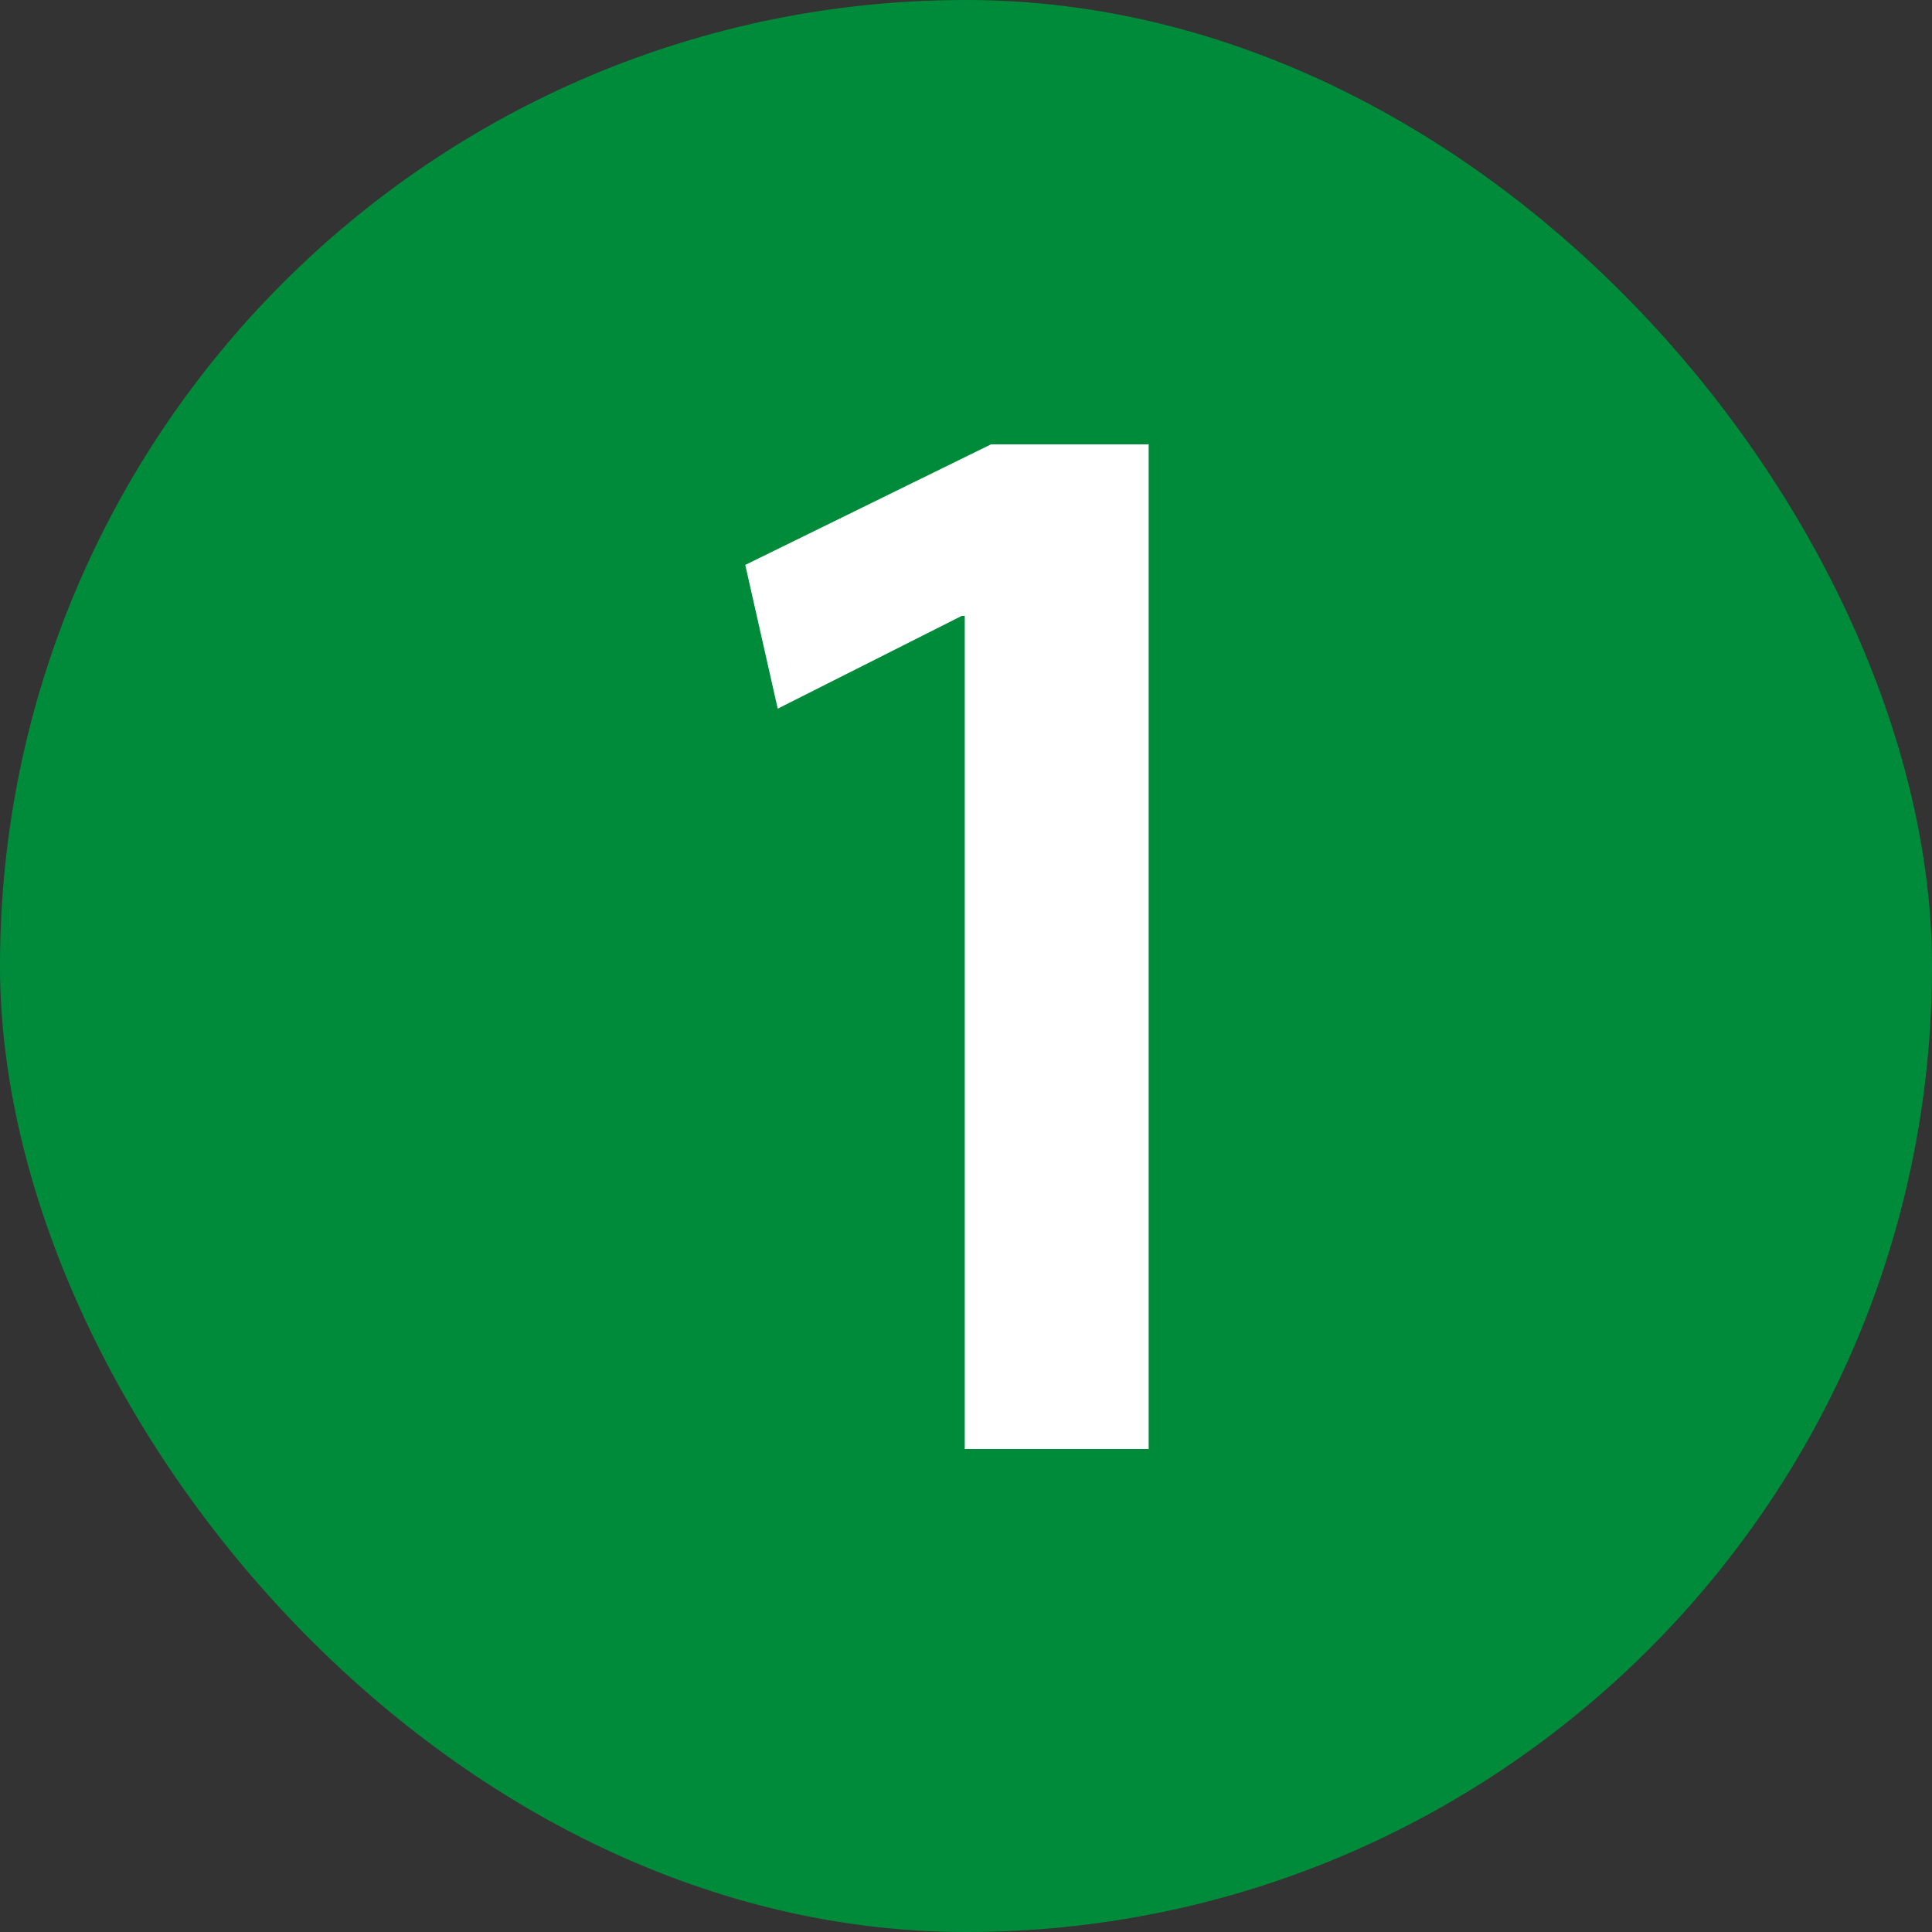
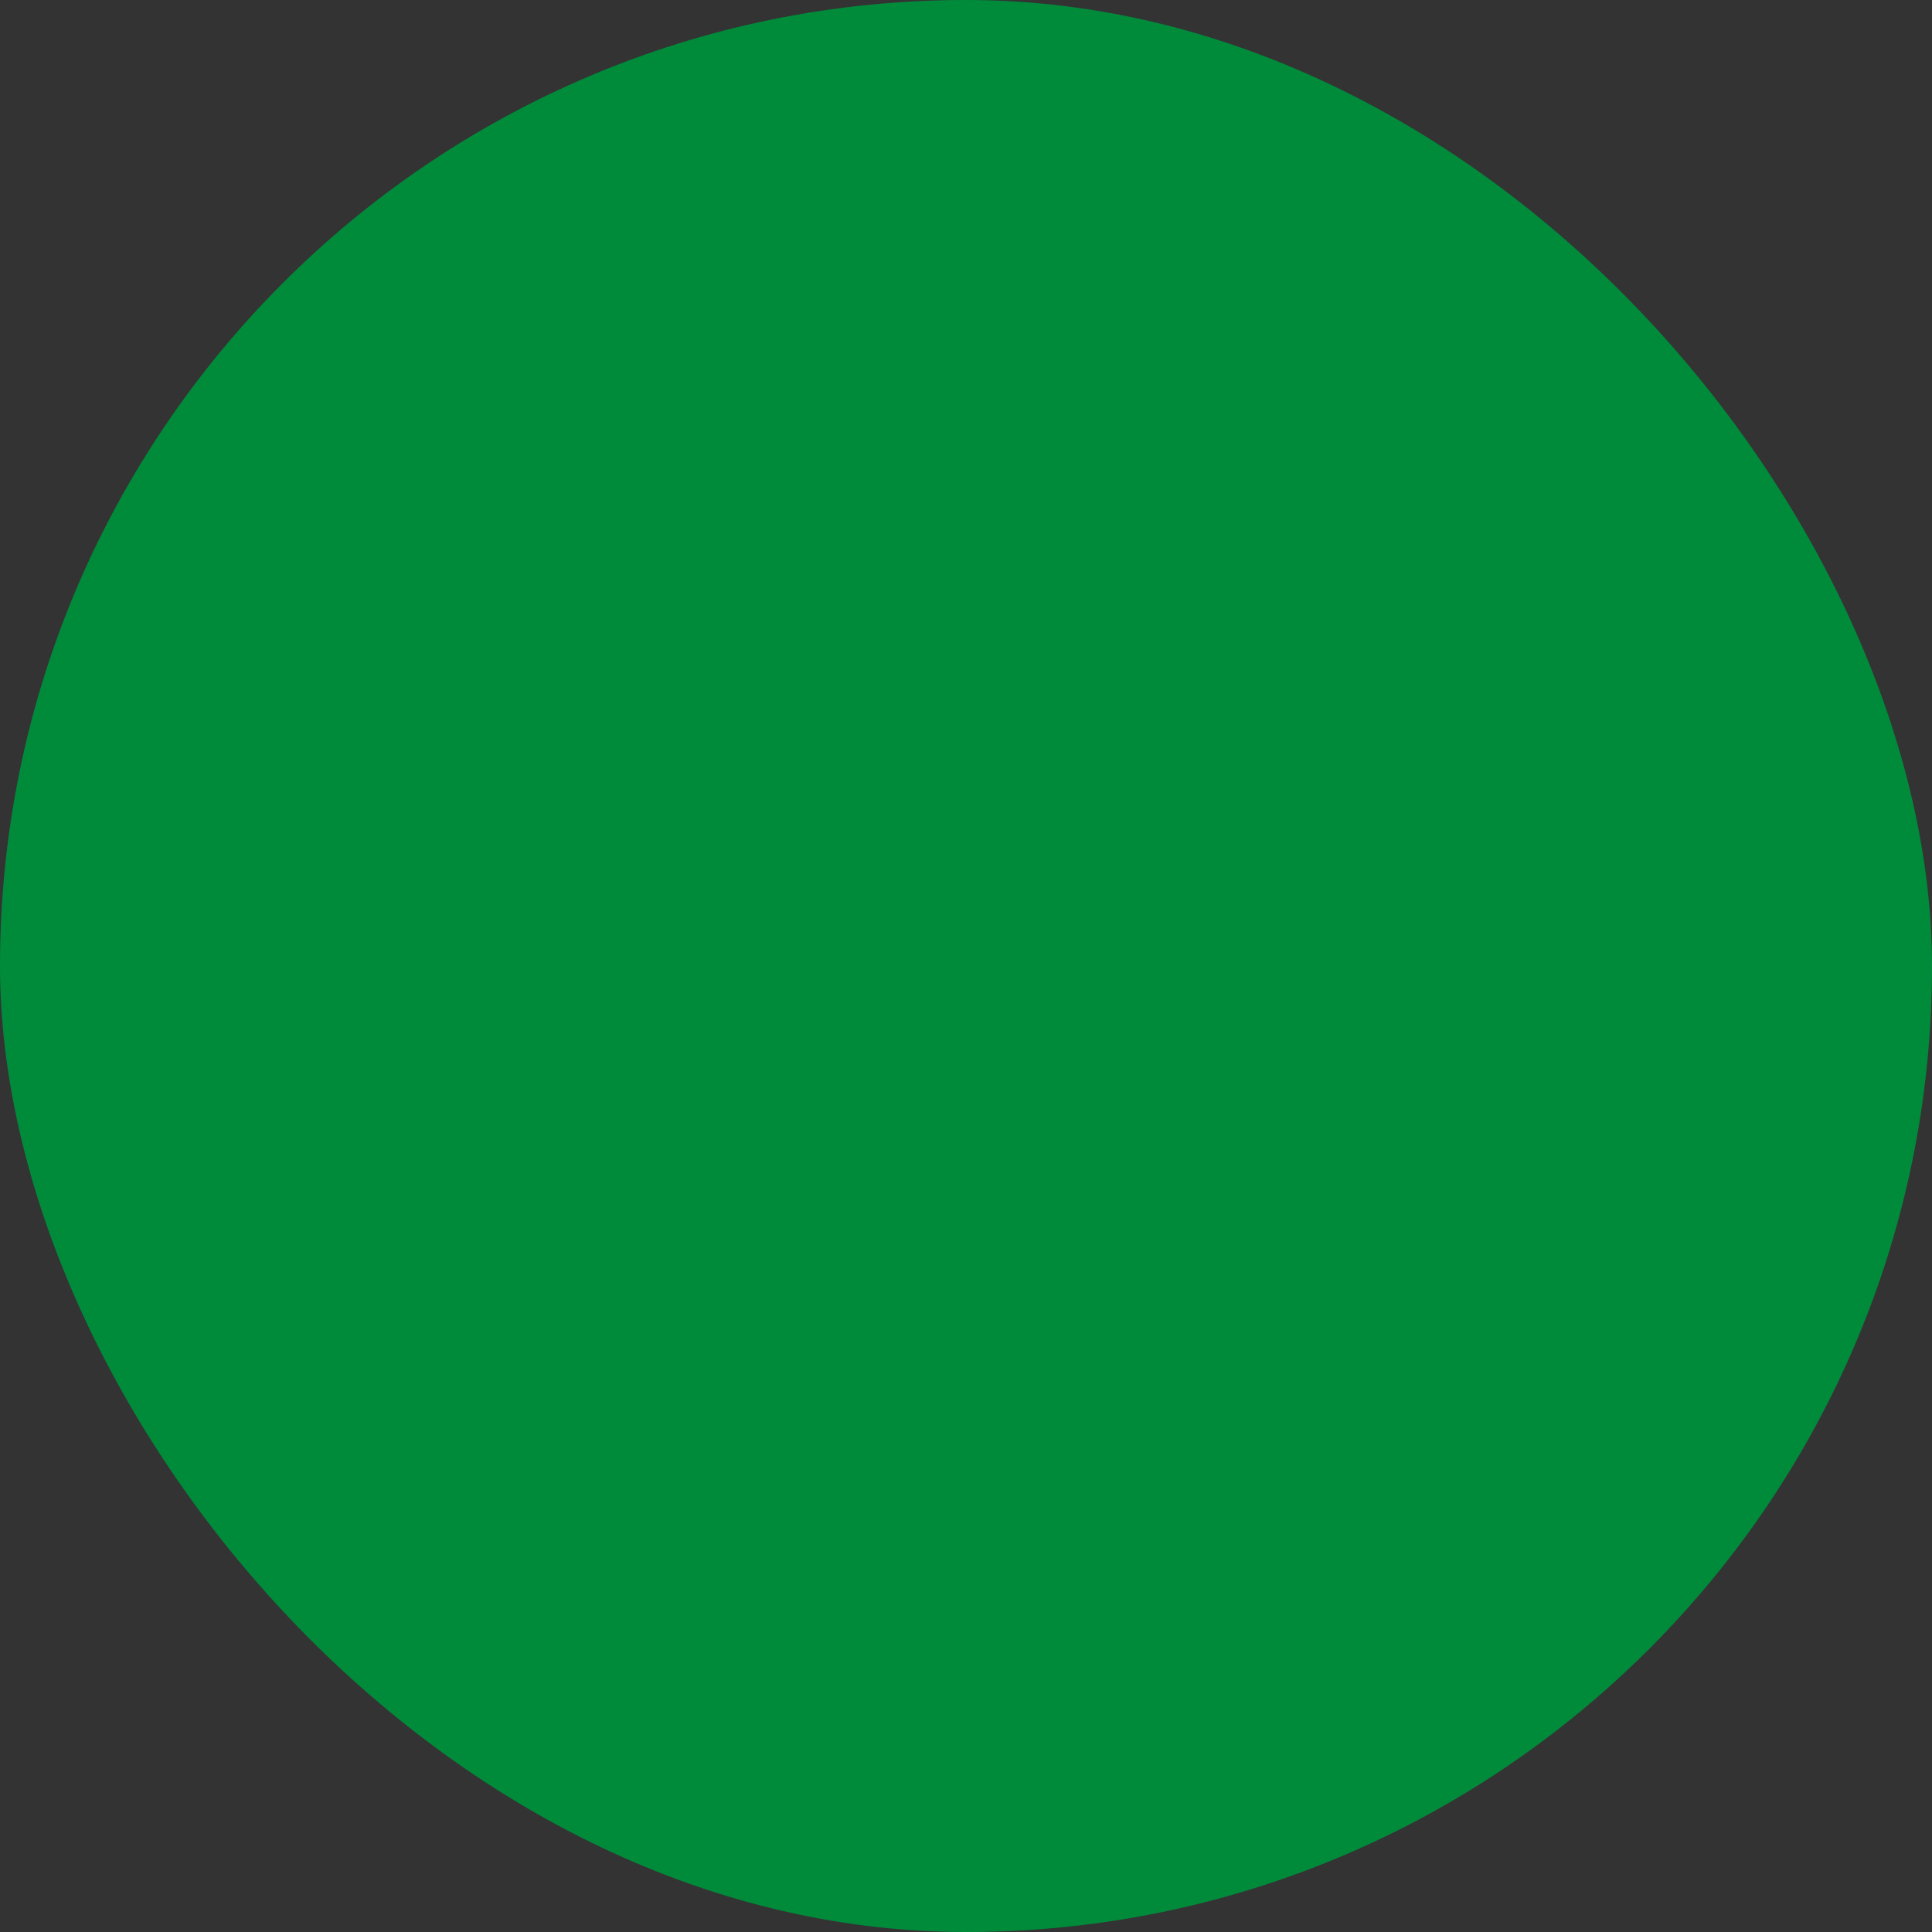
<svg xmlns="http://www.w3.org/2000/svg" width="20" height="20" viewBox="0 0 20 20" fill="none">
  <rect x="0" y="0" width="20" height="20" fill="#333333" stroke="none" />
  <rect width="20" height="20" rx="10" fill="#008B3B" />
-   <path d="M9.987 15V6.376H9.955L8.051 7.336L7.715 5.848L10.259 4.6H11.891V15H9.987Z" fill="white" />
</svg>